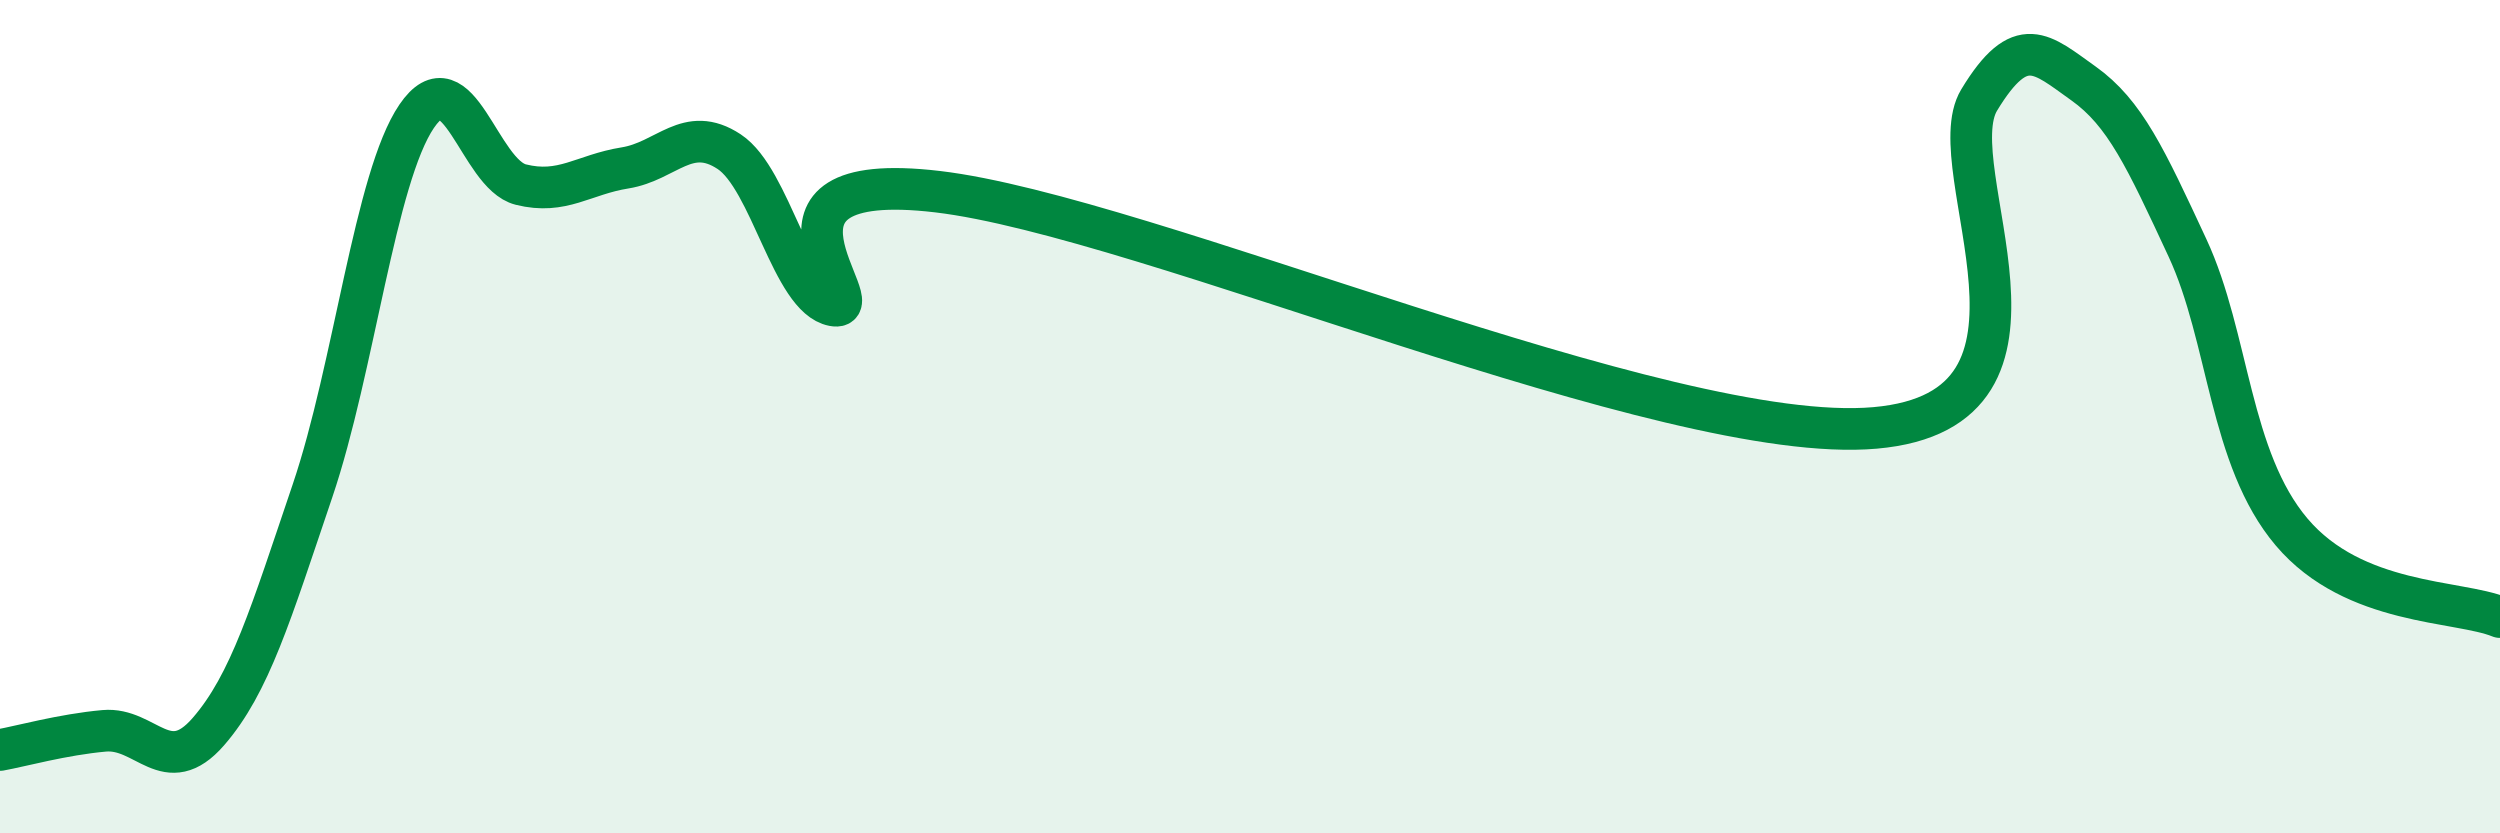
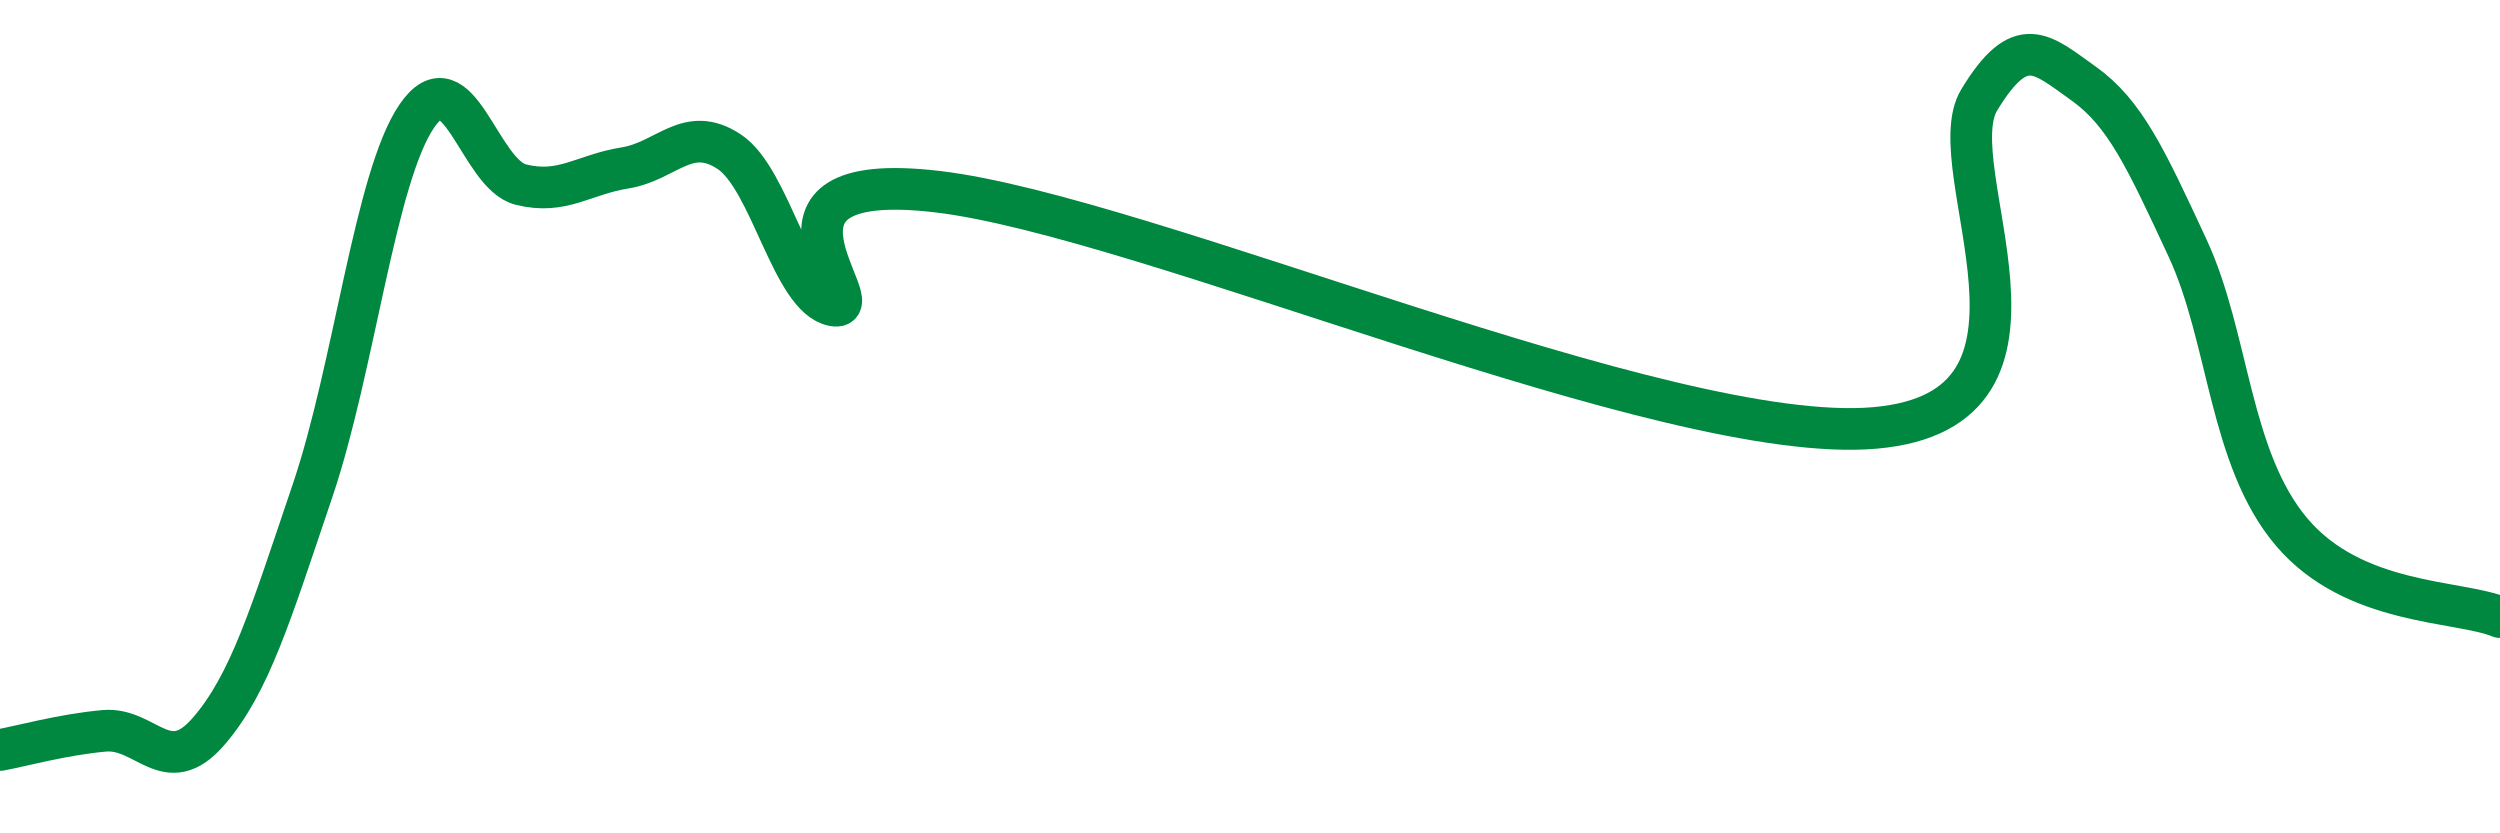
<svg xmlns="http://www.w3.org/2000/svg" width="60" height="20" viewBox="0 0 60 20">
-   <path d="M 0,18 C 0.5,17.91 1.5,17.63 2.5,17.54 C 3.5,17.45 4,18.71 5,17.56 C 6,16.41 6.5,14.73 7.5,11.78 C 8.5,8.83 9,4.26 10,2.79 C 11,1.32 11.5,4.18 12.5,4.43 C 13.5,4.68 14,4.19 15,4.03 C 16,3.87 16.5,2.98 17.5,3.64 C 18.5,4.3 19,7.14 20,7.33 C 21,7.52 17.5,4.01 22.5,4.6 C 27.5,5.19 40,10.71 45,10.27 C 50,9.83 46.5,4.05 47.5,2.4 C 48.5,0.75 49,1.29 50,2 C 51,2.71 51.5,3.8 52.5,5.95 C 53.5,8.1 53.5,11 55,12.77 C 56.5,14.54 59,14.4 60,14.81L60 20L0 20Z" fill="#008740" opacity="0.1" stroke-linecap="round" stroke-linejoin="round" />
  <path d="M 0,18 C 0.5,17.91 1.5,17.63 2.5,17.54 C 3.5,17.45 4,18.71 5,17.56 C 6,16.41 6.5,14.73 7.5,11.78 C 8.5,8.83 9,4.26 10,2.79 C 11,1.32 11.5,4.18 12.5,4.43 C 13.5,4.68 14,4.19 15,4.03 C 16,3.87 16.5,2.98 17.5,3.64 C 18.5,4.3 19,7.14 20,7.33 C 21,7.52 17.5,4.01 22.5,4.6 C 27.5,5.19 40,10.71 45,10.27 C 50,9.83 46.5,4.05 47.5,2.4 C 48.5,0.75 49,1.29 50,2 C 51,2.71 51.5,3.8 52.5,5.95 C 53.5,8.1 53.5,11 55,12.77 C 56.5,14.54 59,14.4 60,14.81" stroke="#008740" stroke-width="1" fill="none" stroke-linecap="round" stroke-linejoin="round" />
</svg>